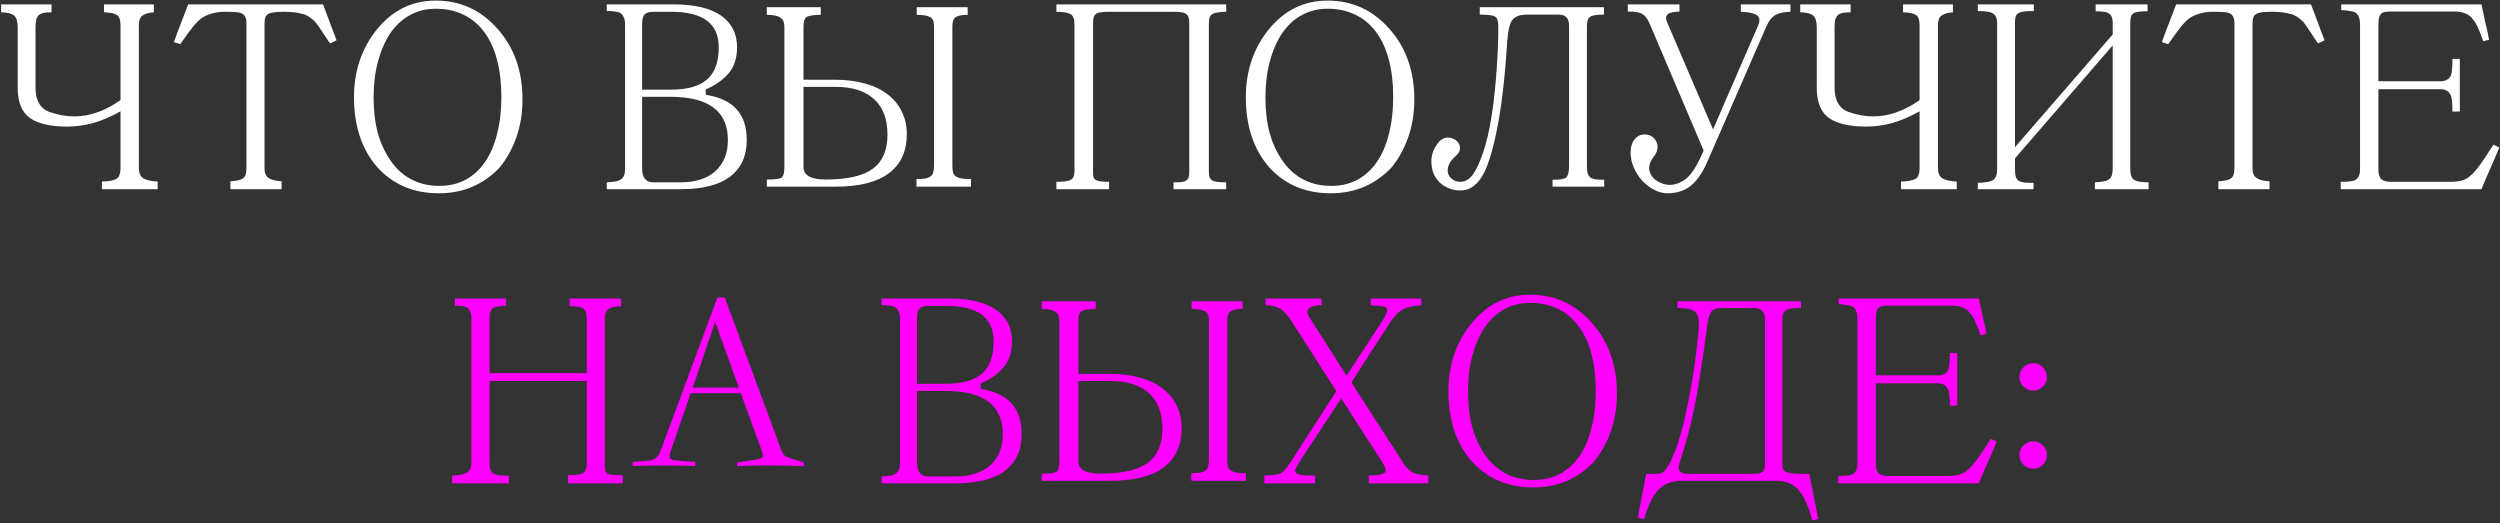
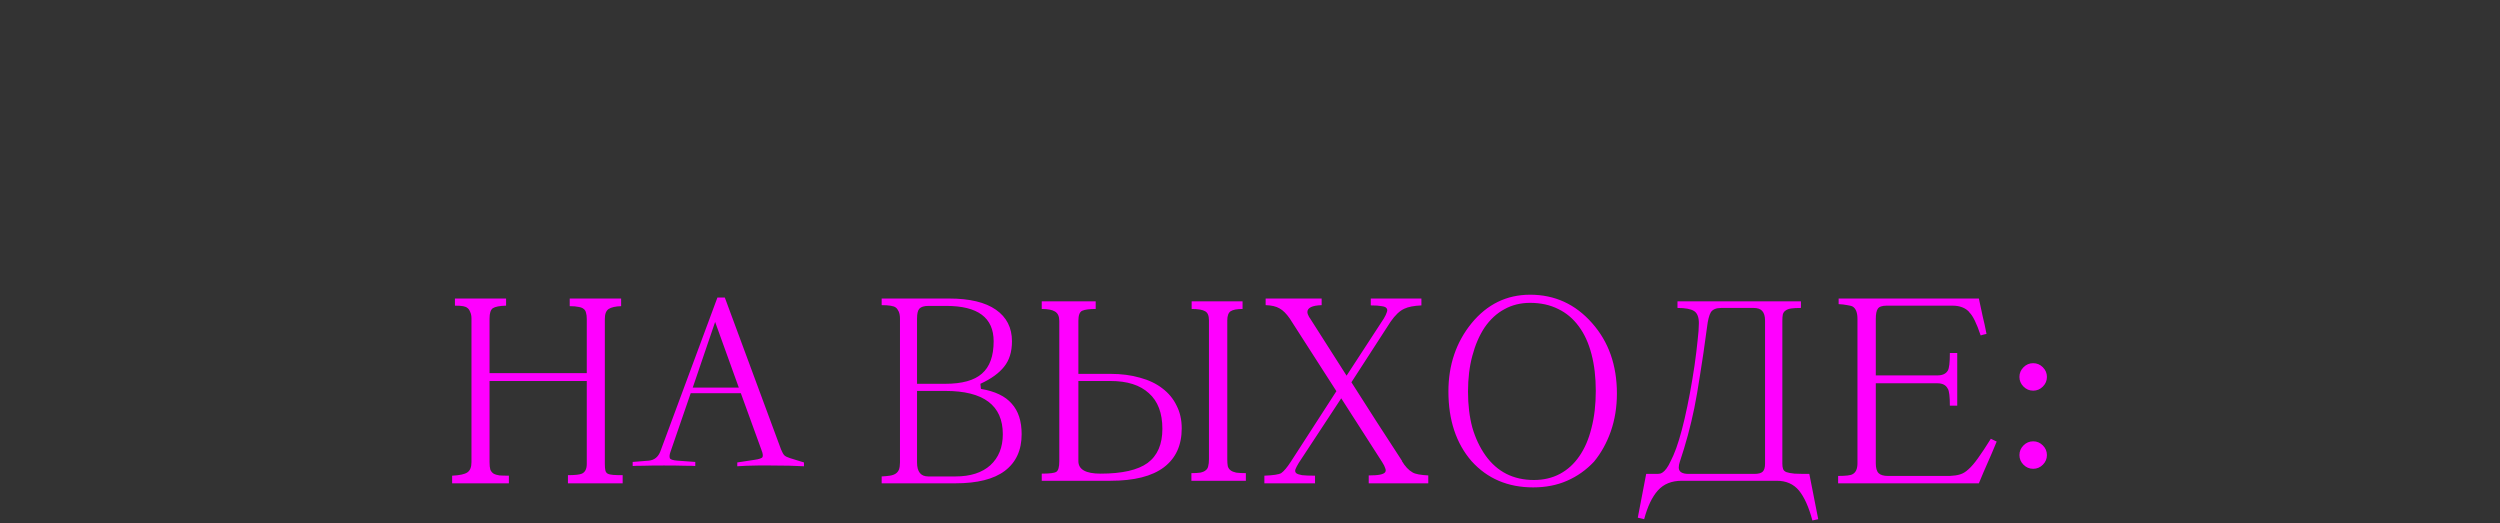
<svg xmlns="http://www.w3.org/2000/svg" width="884" height="185" viewBox="0 0 884 185" fill="none">
  <rect x="0" y="0" width="884" height="185" fill="#333333" stroke="none" />
-   <path d="M55.755 66.9H36.044V64.2C38.385 64.14 40.065 63.84 41.084 63.3C42.105 62.76 42.614 61.44 42.614 59.34V39.36C39.315 41.22 36.105 42.6 32.984 43.5C29.864 44.34 26.774 44.76 23.715 44.76C17.954 44.76 13.604 43.77 10.665 41.79C7.724 39.75 6.254 36.15 6.254 30.99V9.66C6.254 7.62 5.834 6.24 4.994 5.52C4.214 4.8 2.684 4.41 0.404 4.35V1.56H18.224V4.35C17.204 4.35 16.334 4.41 15.614 4.53C14.895 4.65 14.294 4.89 13.815 5.25C13.395 5.61 13.065 6.15 12.825 6.87C12.645 7.59 12.555 8.52 12.555 9.66V30.99C12.555 35.43 14.145 38.28 17.325 39.54C20.445 40.62 23.415 41.16 26.235 41.16C31.695 41.16 37.154 39.24 42.614 35.4V8.94C42.614 7.02 42.164 5.79 41.264 5.25C40.364 4.71 38.864 4.41 36.764 4.35V1.56H54.404V4.35C52.605 4.47 51.255 4.86 50.355 5.52C49.514 6.12 49.094 7.26 49.094 8.94V59.34C49.094 61.08 49.605 62.31 50.624 63.03C51.705 63.69 53.414 64.08 55.755 64.2V66.9ZM119.003 14.25C118.703 14.37 118.343 14.55 117.923 14.79C117.503 15.03 117.083 15.21 116.663 15.33C115.463 13.53 114.443 12 113.603 10.74C112.763 9.42 112.133 8.52 111.713 8.04C111.053 7.26 110.303 6.6 109.463 6.06C108.683 5.52 107.873 5.13 107.033 4.89V4.98C106.193 4.68 105.203 4.47 104.063 4.35C102.983 4.23 101.723 4.17 100.283 4.17C97.343 4.17 95.513 4.44 94.793 4.98C93.953 5.4 93.533 6.51 93.533 8.31V59.61C93.533 61.17 94.013 62.28 94.973 62.94C95.933 63.6 97.463 63.99 99.563 64.11V66.9H81.473V64.11C83.633 63.99 85.103 63.66 85.883 63.12C86.723 62.52 87.143 61.35 87.143 59.61V8.22C87.143 6.3 86.543 5.13 85.343 4.71H85.433C84.953 4.47 84.203 4.32 83.183 4.26C82.223 4.2 80.933 4.17 79.313 4.17C77.753 4.17 76.283 4.38 74.903 4.8C73.583 5.16 72.413 5.67 71.393 6.33C70.493 6.93 69.413 8.01 68.153 9.57C66.953 11.07 65.483 13.08 63.743 15.6C63.443 15.48 63.053 15.36 62.573 15.24C62.153 15.12 61.793 15 61.493 14.88C62.333 12.48 63.173 10.23 64.013 8.13C64.853 6.03 65.693 3.84 66.533 1.56H114.233L119.003 14.25ZM155.416 65.73C158.836 65.73 161.896 65.01 164.596 63.57C167.296 62.13 169.576 60.06 171.436 57.36C173.356 54.6 174.796 51.27 175.756 47.37C176.776 43.47 177.286 39.09 177.286 34.23C177.286 29.37 176.776 25.02 175.756 21.18C174.736 17.28 173.236 14.01 171.256 11.37C169.276 8.67 166.846 6.63 163.966 5.25C161.086 3.81 157.786 3.09 154.066 3.09C150.706 3.09 147.676 3.84 144.976 5.34C142.276 6.78 139.936 8.94 137.956 11.82C136.096 14.64 134.656 17.97 133.636 21.81C132.616 25.59 132.106 29.82 132.106 34.5C132.106 39.18 132.616 43.41 133.636 47.19C134.716 50.91 136.276 54.21 138.316 57.09C142.456 62.85 148.156 65.73 155.416 65.73ZM154.066 0.21C162.766 0.21 170.056 3.54 175.936 10.2C181.816 16.8 184.756 25.11 184.756 35.13C184.756 39.93 184.036 44.4 182.596 48.54C181.156 52.62 179.176 56.19 176.656 59.25C173.896 62.19 170.716 64.44 167.116 66C163.576 67.56 159.586 68.34 155.146 68.34C146.206 68.34 138.946 65.25 133.366 59.07C127.906 52.77 125.176 44.55 125.176 34.41C125.176 25.05 127.906 17.01 133.366 10.29C138.886 3.57 145.786 0.21 154.066 0.21ZM227.056 31.71H237.046C242.986 31.71 247.306 30.51 250.006 28.11C252.766 25.71 254.146 21.9 254.146 16.68C254.146 8.34 248.566 4.17 237.406 4.17H231.106C229.546 4.17 228.466 4.5 227.866 5.16C227.326 5.76 227.056 6.93 227.056 8.67V31.71ZM227.056 34.23V59.52C227.056 62.82 228.376 64.47 231.016 64.47H240.646C245.926 64.47 250.036 63.15 252.976 60.51C255.916 57.81 257.386 54.15 257.386 49.53C257.386 39.33 250.606 34.23 237.046 34.23H227.056ZM249.646 33.51C254.626 34.35 258.256 36.09 260.536 38.73C262.876 41.31 264.046 44.91 264.046 49.53C264.046 55.17 262.066 59.49 258.106 62.49C254.206 65.43 248.386 66.9 240.646 66.9H214.546V64.47C215.686 64.41 216.646 64.32 217.426 64.2C218.266 64.08 218.956 63.84 219.496 63.48C220.036 63.12 220.426 62.64 220.666 62.04C220.906 61.38 221.026 60.54 221.026 59.52V8.67C221.026 7.65 220.876 6.81 220.576 6.15C220.276 5.49 219.916 5.01 219.496 4.71C218.776 4.17 217.126 3.9 214.546 3.9V1.56H238.396C245.656 1.56 251.176 2.88 254.956 5.52C258.736 8.16 260.626 11.88 260.626 16.68C260.626 20.4 259.696 23.4 257.836 25.68C256.036 27.96 253.246 29.97 249.466 31.71L249.646 33.51ZM343.33 66H324.07V63.3C325.39 63.3 326.44 63.24 327.22 63.12C328.06 62.94 328.69 62.67 329.11 62.31C329.59 61.95 329.89 61.47 330.01 60.87C330.19 60.21 330.28 59.37 330.28 58.35V9.3C330.28 7.62 329.83 6.54 328.93 6.06C328.03 5.52 326.44 5.25 324.16 5.25V2.55H342.16V5.25C340.18 5.25 338.77 5.52 337.93 6.06C337.15 6.6 336.76 7.68 336.76 9.3V58.35C336.76 59.37 336.82 60.21 336.94 60.87C337.12 61.47 337.45 61.95 337.93 62.31C338.41 62.67 339.07 62.94 339.91 63.12C340.75 63.24 341.89 63.3 343.33 63.3V66ZM284.11 28.2H295.45C299.29 28.2 302.77 28.65 305.89 29.55C309.01 30.39 311.65 31.65 313.81 33.33C316.03 35.01 317.71 37.05 318.85 39.45C320.05 41.79 320.65 44.46 320.65 47.46C320.65 53.46 318.55 58.05 314.35 61.23C310.15 64.41 303.85 66 295.45 66H271.15V63.48C273.91 63.48 275.62 63.27 276.28 62.85C277 62.43 277.36 61.17 277.36 59.07V9.48C277.36 7.86 276.85 6.75 275.83 6.15C274.87 5.55 273.31 5.25 271.15 5.25V2.55H290.23V5.25C288.01 5.25 286.42 5.46 285.46 5.88C284.56 6.3 284.11 7.47 284.11 9.39V28.2ZM284.11 30.72V59.07C284.11 62.01 286.72 63.48 291.94 63.48C299.56 63.48 305.11 62.22 308.59 59.7C312.07 57.12 313.81 53.1 313.81 47.64C313.81 42.06 312.22 37.86 309.04 35.04C305.92 32.16 301.39 30.72 295.45 30.72H284.11ZM433.574 66.9H414.944V64.47C416.204 64.47 417.194 64.44 417.914 64.38C418.634 64.26 419.174 64.05 419.534 63.75C419.954 63.45 420.224 63.06 420.344 62.58C420.464 62.04 420.524 61.32 420.524 60.42V8.67C420.524 7.77 420.464 7.02 420.344 6.42C420.224 5.82 419.954 5.37 419.534 5.07C419.174 4.71 418.634 4.47 417.914 4.35C417.194 4.23 416.234 4.17 415.034 4.17H391.904C390.824 4.17 389.924 4.23 389.204 4.35C388.544 4.41 388.004 4.59 387.584 4.89C387.164 5.19 386.864 5.64 386.684 6.24C386.564 6.84 386.504 7.65 386.504 8.67V60.33C386.504 61.17 386.534 61.86 386.594 62.4C386.714 62.88 386.954 63.27 387.314 63.57C387.734 63.81 388.304 63.99 389.024 64.11C389.804 64.23 390.854 64.29 392.174 64.29V66.9H373.544V64.29C374.924 64.29 376.034 64.23 376.874 64.11C377.714 63.99 378.344 63.78 378.764 63.48C379.244 63.18 379.544 62.79 379.664 62.31C379.844 61.77 379.934 61.11 379.934 60.33V8.67C379.934 6.69 379.454 5.46 378.494 4.98C377.534 4.44 375.884 4.17 373.544 4.17V1.56H433.574V4.17C432.194 4.17 431.114 4.26 430.334 4.44C429.554 4.56 428.924 4.8 428.444 5.16C428.024 5.46 427.754 5.91 427.634 6.51C427.514 7.05 427.454 7.77 427.454 8.67V60.42C427.454 61.26 427.514 61.95 427.634 62.49C427.754 62.97 428.024 63.36 428.444 63.66C428.864 63.96 429.464 64.17 430.244 64.29C431.084 64.41 432.194 64.47 433.574 64.47V66.9ZM470.768 65.73C474.188 65.73 477.248 65.01 479.948 63.57C482.648 62.13 484.928 60.06 486.788 57.36C488.708 54.6 490.148 51.27 491.108 47.37C492.128 43.47 492.638 39.09 492.638 34.23C492.638 29.37 492.128 25.02 491.108 21.18C490.088 17.28 488.588 14.01 486.608 11.37C484.628 8.67 482.198 6.63 479.318 5.25C476.438 3.81 473.138 3.09 469.418 3.09C466.058 3.09 463.028 3.84 460.328 5.34C457.628 6.78 455.288 8.94 453.308 11.82C451.448 14.64 450.008 17.97 448.988 21.81C447.968 25.59 447.458 29.82 447.458 34.5C447.458 39.18 447.968 43.41 448.988 47.19C450.068 50.91 451.628 54.21 453.668 57.09C457.808 62.85 463.508 65.73 470.768 65.73ZM469.418 0.21C478.118 0.21 485.408 3.54 491.288 10.2C497.168 16.8 500.108 25.11 500.108 35.13C500.108 39.93 499.388 44.4 497.948 48.54C496.508 52.62 494.528 56.19 492.008 59.25C489.248 62.19 486.068 64.44 482.468 66C478.928 67.56 474.938 68.34 470.498 68.34C461.558 68.34 454.298 65.25 448.718 59.07C443.258 52.77 440.528 44.55 440.528 34.41C440.528 25.05 443.258 17.01 448.718 10.29C454.238 3.57 461.138 0.21 469.418 0.21ZM567.248 66H548.978V63.57C551.558 63.57 553.178 63.3 553.838 62.76C554.498 62.1 554.828 60.69 554.828 58.53V9.3C554.828 7.8 554.528 6.75 553.928 6.15C553.388 5.49 552.398 5.16 550.958 5.16H540.068C537.488 5.16 535.718 5.79 534.758 7.05C533.858 8.13 533.258 10.65 532.958 14.61C532.118 27.87 530.858 38.49 529.178 46.47C527.558 54.45 525.728 59.94 523.688 62.94C521.708 65.88 519.308 67.35 516.488 67.35C515.048 67.35 513.698 67.11 512.438 66.63C511.238 66.15 510.158 65.49 509.198 64.65C508.238 63.75 507.488 62.67 506.948 61.41C506.408 60.15 506.138 58.74 506.138 57.18C506.138 55.02 506.738 53.07 507.938 51.33C509.078 49.53 510.428 48.63 511.988 48.63C512.708 48.63 513.428 48.81 514.148 49.17C514.868 49.53 515.408 50.04 515.768 50.7C516.188 51.3 516.338 52.02 516.218 52.86C516.098 53.7 515.528 54.54 514.508 55.38C512.768 57 511.898 58.62 511.898 60.24C511.898 61.14 512.168 61.92 512.708 62.58C513.248 63.24 513.908 63.72 514.688 64.02C515.528 64.32 516.398 64.38 517.298 64.2C518.258 64.02 519.158 63.51 519.998 62.67C521.198 61.47 522.398 59.31 523.598 56.19C524.858 53.07 525.938 49.17 526.838 44.49C527.738 39.81 528.458 34.14 528.998 27.48C529.538 20.82 529.808 14.88 529.808 9.66C529.808 7.68 529.478 6.45 528.818 5.97C528.158 5.43 526.298 5.16 523.238 5.16V2.55H567.158V5.16C564.638 5.16 562.988 5.43 562.208 5.97C561.488 6.51 561.128 7.62 561.128 9.3V58.53C561.128 59.73 561.218 60.66 561.398 61.32C561.638 61.98 561.998 62.49 562.478 62.85C563.018 63.15 563.678 63.36 564.458 63.48C565.238 63.54 566.168 63.57 567.248 63.57V66ZM633.098 4.17C630.878 4.23 629.198 4.56 628.058 5.16C627.398 5.46 626.738 6 626.078 6.78C625.478 7.56 624.908 8.58 624.368 9.84L604.028 56.46C602.228 60.78 600.188 63.84 597.908 65.64C595.688 67.44 592.928 68.34 589.628 68.34C588.008 68.34 586.418 67.92 584.858 67.08C583.358 66.3 581.948 65.22 580.628 63.84C577.928 60.66 576.578 57.36 576.578 53.94C576.578 52.02 577.028 50.49 577.928 49.35C578.888 48.15 580.058 47.55 581.438 47.55C582.938 47.55 584.078 48 584.858 48.9C585.698 49.74 586.118 50.76 586.118 51.96C586.118 53.16 585.668 54.3 584.768 55.38C583.688 56.76 583.148 58.08 583.148 59.34C583.148 60.9 583.868 62.31 585.308 63.57C586.988 64.77 588.698 65.37 590.438 65.37C592.358 65.37 594.278 64.65 596.198 63.21C597.038 62.55 597.998 61.41 599.078 59.79C600.158 58.11 601.268 55.92 602.408 53.22C600.908 49.68 599.348 46.02 597.728 42.24C596.108 38.46 594.488 34.65 592.868 30.81C591.248 26.97 589.628 23.16 588.008 19.38C586.388 15.6 584.828 11.94 583.328 8.4C582.548 6.54 581.618 5.37 580.538 4.89H580.628C579.788 4.35 578.108 4.08 575.588 4.08V1.56H593.858V4.08C592.478 4.14 591.428 4.29 590.708 4.53C590.048 4.71 589.598 5.01 589.358 5.43C589.118 5.79 589.058 6.24 589.178 6.78C589.298 7.26 589.478 7.8 589.718 8.4L605.738 45.75L621.668 9.03C621.908 8.43 622.058 7.86 622.118 7.32C622.178 6.72 622.028 6.21 621.668 5.79C621.308 5.31 620.648 4.95 619.688 4.71C618.728 4.41 617.348 4.23 615.548 4.17V1.56H633.098V4.17ZM691.907 66.9H672.197V64.2C674.537 64.14 676.217 63.84 677.237 63.3C678.257 62.76 678.767 61.44 678.767 59.34V39.36C675.467 41.22 672.257 42.6 669.137 43.5C666.017 44.34 662.927 44.76 659.867 44.76C654.107 44.76 649.757 43.77 646.817 41.79C643.877 39.75 642.407 36.15 642.407 30.99V9.66C642.407 7.62 641.987 6.24 641.147 5.52C640.367 4.8 638.837 4.41 636.557 4.35V1.56H654.377V4.35C653.357 4.35 652.487 4.41 651.767 4.53C651.047 4.65 650.447 4.89 649.967 5.25C649.547 5.61 649.217 6.15 648.977 6.87C648.797 7.59 648.707 8.52 648.707 9.66V30.99C648.707 35.43 650.297 38.28 653.477 39.54C656.597 40.62 659.567 41.16 662.387 41.16C667.847 41.16 673.307 39.24 678.767 35.4V8.94C678.767 7.02 678.317 5.79 677.417 5.25C676.517 4.71 675.017 4.41 672.917 4.35V1.56H690.557V4.35C688.757 4.47 687.407 4.86 686.507 5.52C685.667 6.12 685.247 7.26 685.247 8.94V59.34C685.247 61.08 685.757 62.31 686.777 63.03C687.857 63.69 689.567 64.08 691.907 64.2V66.9ZM759.745 66.9H740.755V64.47C741.835 64.41 742.765 64.32 743.545 64.2C744.385 64.08 745.045 63.87 745.525 63.57C746.065 63.21 746.455 62.73 746.695 62.13C746.935 61.47 747.055 60.63 747.055 59.61V16.05L712.495 56.01V59.79C712.495 60.87 712.585 61.74 712.765 62.4C712.945 63.06 713.275 63.57 713.755 63.93C714.295 64.23 714.985 64.44 715.825 64.56C716.665 64.62 717.745 64.65 719.065 64.65V66.9H699.355V64.65C702.055 64.59 703.855 64.26 704.755 63.66C705.715 63.06 706.195 61.77 706.195 59.79V8.13C706.195 6.33 705.595 5.16 704.395 4.62C703.615 4.14 701.935 3.9 699.355 3.9V1.56H719.155V3.9C717.655 3.9 716.455 3.96 715.555 4.08C714.715 4.2 714.055 4.41 713.575 4.71C713.155 5.01 712.855 5.43 712.675 5.97C712.555 6.51 712.495 7.23 712.495 8.13V52.05L747.055 12.18V8.22C747.055 6.3 746.545 5.13 745.525 4.71H745.615C744.955 4.23 743.425 3.99 741.025 3.99V1.56H759.385V3.99C758.005 3.99 756.895 4.05 756.055 4.17C755.275 4.29 754.675 4.5 754.255 4.8C753.835 5.1 753.565 5.52 753.445 6.06C753.325 6.6 753.265 7.32 753.265 8.22V59.61C753.265 61.77 753.745 63.12 754.705 63.66C755.665 64.2 757.345 64.47 759.745 64.47V66.9ZM821.952 14.25C821.652 14.37 821.292 14.55 820.872 14.79C820.452 15.03 820.032 15.21 819.612 15.33C818.412 13.53 817.392 12 816.552 10.74C815.712 9.42 815.082 8.52 814.662 8.04C814.002 7.26 813.252 6.6 812.412 6.06C811.632 5.52 810.822 5.13 809.982 4.89V4.98C809.142 4.68 808.152 4.47 807.012 4.35C805.932 4.23 804.672 4.17 803.232 4.17C800.292 4.17 798.462 4.44 797.742 4.98C796.902 5.4 796.482 6.51 796.482 8.31V59.61C796.482 61.17 796.962 62.28 797.922 62.94C798.882 63.6 800.412 63.99 802.512 64.11V66.9H784.422V64.11C786.582 63.99 788.052 63.66 788.832 63.12C789.672 62.52 790.092 61.35 790.092 59.61V8.22C790.092 6.3 789.492 5.13 788.292 4.71H788.382C787.902 4.47 787.152 4.32 786.132 4.26C785.172 4.2 783.882 4.17 782.262 4.17C780.702 4.17 779.232 4.38 777.852 4.8C776.532 5.16 775.362 5.67 774.342 6.33C773.442 6.93 772.362 8.01 771.102 9.57C769.902 11.07 768.432 13.08 766.692 15.6C766.392 15.48 766.002 15.36 765.522 15.24C765.102 15.12 764.742 15 764.442 14.88C765.282 12.48 766.122 10.23 766.962 8.13C767.802 6.03 768.642 3.84 769.482 1.56H817.182L821.952 14.25ZM883.745 52.14C882.665 54.78 881.615 57.24 880.595 59.52C879.575 61.8 878.525 64.26 877.445 66.9H827.675V64.29C830.435 64.29 832.145 64.08 832.805 63.66C833.945 63.06 834.515 61.77 834.515 59.79V8.76C834.515 6.6 833.975 5.16 832.895 4.44C832.475 4.2 831.815 4.02 830.915 3.9C830.015 3.72 828.995 3.6 827.855 3.54V1.56H877.445C877.925 3.78 878.375 5.88 878.795 7.86C879.275 9.78 879.725 11.85 880.145 14.07C879.725 14.19 879.335 14.28 878.975 14.34C878.675 14.4 878.375 14.49 878.075 14.61C876.635 10.29 875.285 7.56 874.025 6.42H874.115C872.735 4.86 870.725 4.08 868.085 4.08H844.865C843.245 4.08 842.195 4.44 841.715 5.16C841.235 5.82 840.995 7.05 840.995 8.85V28.74H862.775C864.575 28.74 865.805 28.17 866.465 27.03C866.945 26.25 867.185 24.18 867.185 20.82H869.795V39.45H867.185C867.185 36.27 866.945 34.26 866.465 33.42V33.51C865.865 32.19 864.635 31.53 862.775 31.53H840.995V59.79C840.995 61.47 841.325 62.64 841.985 63.3C842.645 63.96 843.755 64.29 845.315 64.29H867.185C868.625 64.23 869.825 64.05 870.785 63.75C871.805 63.45 872.795 62.85 873.755 61.95C874.775 61.05 875.885 59.76 877.085 58.08C878.345 56.34 879.875 54.03 881.675 51.15L883.745 52.14Z" fill="white" />
  <path d="M220.172 170.9H200.822V168.02C203.282 168.02 204.932 167.84 205.772 167.48C206.912 166.94 207.482 165.8 207.482 164.06V134.72H173.102V163.43C173.102 164.51 173.192 165.38 173.372 166.04C173.612 166.64 174.002 167.12 174.542 167.48C175.082 167.78 175.772 167.99 176.612 168.11C177.512 168.17 178.622 168.2 179.942 168.2V170.9H159.872V168.2C162.512 168.08 164.312 167.69 165.272 167.03C166.232 166.37 166.712 165.17 166.712 163.43V112.67C166.712 111.71 166.562 110.93 166.262 110.33C166.022 109.67 165.692 109.19 165.272 108.89C164.912 108.59 164.402 108.38 163.742 108.26C163.082 108.14 162.122 108.08 160.862 108.08V105.56H178.952V108.08C176.672 108.14 175.112 108.44 174.272 108.98C173.492 109.52 173.102 110.75 173.102 112.67V131.93H207.482V112.76C207.482 111.86 207.392 111.14 207.212 110.6C207.092 110 206.822 109.55 206.402 109.25C205.982 108.89 205.382 108.65 204.602 108.53C203.822 108.35 202.772 108.26 201.452 108.26V105.56H219.632V108.26C217.652 108.32 216.182 108.65 215.222 109.25C214.322 109.85 213.872 111.02 213.872 112.76V164.06C213.872 165.02 213.932 165.77 214.052 166.31C214.172 166.85 214.442 167.24 214.862 167.48C215.342 167.72 216.002 167.87 216.842 167.93C217.682 167.99 218.792 168.02 220.172 168.02V170.9ZM244.233 139.04L237.033 159.92C236.733 160.82 236.673 161.51 236.853 161.99C237.033 162.47 237.933 162.77 239.553 162.89L245.853 163.34V164.78C245.253 164.72 244.023 164.69 242.163 164.69C240.363 164.63 237.903 164.6 234.783 164.6C231.663 164.6 229.173 164.63 227.313 164.69C225.513 164.69 224.313 164.72 223.713 164.78V163.34L229.383 162.89C231.363 162.71 232.743 161.6 233.523 159.56L253.683 105.2H256.293L276.183 158.93C276.603 159.95 276.993 160.64 277.353 161C277.713 161.36 278.373 161.69 279.333 161.99L284.283 163.52V164.87C281.223 164.69 277.293 164.6 272.493 164.6H267.993C266.613 164.6 265.293 164.63 264.033 164.69C262.833 164.75 261.723 164.81 260.703 164.87V163.52L266.643 162.62C268.383 162.38 269.373 162.05 269.613 161.63C269.853 161.15 269.733 160.31 269.253 159.11L261.963 139.04H244.233ZM261.243 137.06L252.873 113.84L244.953 137.06H261.243ZM324.263 135.71H334.253C340.193 135.71 344.513 134.51 347.213 132.11C349.973 129.71 351.353 125.9 351.353 120.68C351.353 112.34 345.773 108.17 334.613 108.17H328.313C326.753 108.17 325.673 108.5 325.073 109.16C324.533 109.76 324.263 110.93 324.263 112.67V135.71ZM324.263 138.23V163.52C324.263 166.82 325.583 168.47 328.223 168.47H337.853C343.133 168.47 347.243 167.15 350.183 164.51C353.123 161.81 354.593 158.15 354.593 153.53C354.593 143.33 347.813 138.23 334.253 138.23H324.263ZM346.853 137.51C351.833 138.35 355.463 140.09 357.743 142.73C360.083 145.31 361.253 148.91 361.253 153.53C361.253 159.17 359.273 163.49 355.313 166.49C351.413 169.43 345.593 170.9 337.853 170.9H311.753V168.47C312.893 168.41 313.853 168.32 314.633 168.2C315.473 168.08 316.163 167.84 316.703 167.48C317.243 167.12 317.633 166.64 317.873 166.04C318.113 165.38 318.233 164.54 318.233 163.52V112.67C318.233 111.65 318.083 110.81 317.783 110.15C317.483 109.49 317.123 109.01 316.703 108.71C315.983 108.17 314.333 107.9 311.753 107.9V105.56H335.603C342.863 105.56 348.383 106.88 352.163 109.52C355.943 112.16 357.833 115.88 357.833 120.68C357.833 124.4 356.903 127.4 355.043 129.68C353.243 131.96 350.453 133.97 346.673 135.71L346.853 137.51ZM440.537 170H421.277V167.3C422.597 167.3 423.647 167.24 424.427 167.12C425.267 166.94 425.897 166.67 426.317 166.31C426.797 165.95 427.097 165.47 427.217 164.87C427.397 164.21 427.487 163.37 427.487 162.35V113.3C427.487 111.62 427.037 110.54 426.137 110.06C425.237 109.52 423.647 109.25 421.367 109.25V106.55H439.367V109.25C437.387 109.25 435.977 109.52 435.137 110.06C434.357 110.6 433.967 111.68 433.967 113.3V162.35C433.967 163.37 434.027 164.21 434.147 164.87C434.327 165.47 434.657 165.95 435.137 166.31C435.617 166.67 436.277 166.94 437.117 167.12C437.957 167.24 439.097 167.3 440.537 167.3V170ZM381.317 132.2H392.657C396.497 132.2 399.977 132.65 403.097 133.55C406.217 134.39 408.857 135.65 411.017 137.33C413.237 139.01 414.917 141.05 416.057 143.45C417.257 145.79 417.857 148.46 417.857 151.46C417.857 157.46 415.757 162.05 411.557 165.23C407.357 168.41 401.057 170 392.657 170H368.357V167.48C371.117 167.48 372.827 167.27 373.487 166.85C374.207 166.43 374.567 165.17 374.567 163.07V113.48C374.567 111.86 374.057 110.75 373.037 110.15C372.077 109.55 370.517 109.25 368.357 109.25V106.55H387.437V109.25C385.217 109.25 383.627 109.46 382.667 109.88C381.767 110.3 381.317 111.47 381.317 113.39V132.2ZM381.317 134.72V163.07C381.317 166.01 383.927 167.48 389.147 167.48C396.767 167.48 402.317 166.22 405.797 163.7C409.277 161.12 411.017 157.1 411.017 151.64C411.017 146.06 409.427 141.86 406.247 139.04C403.127 136.16 398.597 134.72 392.657 134.72H381.317ZM505.041 170.9H483.981V168.11C485.721 168.11 487.041 168.02 487.941 167.84C488.841 167.66 489.441 167.39 489.741 167.03C490.041 166.67 490.071 166.19 489.831 165.59C489.651 164.99 489.291 164.27 488.751 163.43L474.261 140.84L459.231 163.7C458.691 164.6 458.301 165.35 458.061 165.95C457.881 166.49 457.971 166.94 458.331 167.3C458.691 167.6 459.381 167.84 460.401 168.02C461.481 168.14 463.011 168.2 464.991 168.2V170.9H447.081V168.2C450.201 168.08 452.181 167.78 453.021 167.3C453.981 166.64 455.121 165.29 456.441 163.25L472.551 138.32L456.081 112.67C454.881 110.93 453.681 109.73 452.481 109.07C451.281 108.35 449.631 107.96 447.531 107.9V105.56H467.331V107.9C463.971 108.02 462.291 108.83 462.291 110.33C462.291 110.81 462.531 111.47 463.011 112.31V112.22L476.151 132.83L489.291 112.67C489.831 111.77 490.191 111.02 490.371 110.42C490.611 109.82 490.581 109.34 490.281 108.98C490.041 108.62 489.471 108.38 488.571 108.26C487.671 108.08 486.381 107.99 484.701 107.99V105.56H502.611V107.99C499.971 108.11 497.961 108.5 496.581 109.16C494.961 109.88 493.341 111.41 491.721 113.75L477.861 135.17C480.801 139.73 483.771 144.38 486.771 149.12C489.831 153.8 492.831 158.42 495.771 162.98H495.681C496.821 164.9 498.081 166.25 499.461 167.03C499.941 167.33 500.661 167.57 501.621 167.75C502.641 167.93 503.781 168.05 505.041 168.11V170.9ZM542.399 169.73C545.819 169.73 548.879 169.01 551.579 167.57C554.279 166.13 556.559 164.06 558.419 161.36C560.339 158.6 561.779 155.27 562.739 151.37C563.759 147.47 564.269 143.09 564.269 138.23C564.269 133.37 563.759 129.02 562.739 125.18C561.719 121.28 560.219 118.01 558.239 115.37C556.259 112.67 553.829 110.63 550.949 109.25C548.069 107.81 544.769 107.09 541.049 107.09C537.689 107.09 534.659 107.84 531.959 109.34C529.259 110.78 526.919 112.94 524.939 115.82C523.079 118.64 521.639 121.97 520.619 125.81C519.599 129.59 519.089 133.82 519.089 138.5C519.089 143.18 519.599 147.41 520.619 151.19C521.699 154.91 523.259 158.21 525.299 161.09C529.439 166.85 535.139 169.73 542.399 169.73ZM541.049 104.21C549.749 104.21 557.039 107.54 562.919 114.2C568.799 120.8 571.739 129.11 571.739 139.13C571.739 143.93 571.019 148.4 569.579 152.54C568.139 156.62 566.159 160.19 563.639 163.25C560.879 166.19 557.699 168.44 554.099 170C550.559 171.56 546.569 172.34 542.129 172.34C533.189 172.34 525.929 169.25 520.349 163.07C514.889 156.77 512.159 148.55 512.159 138.41C512.159 129.05 514.889 121.01 520.349 114.29C525.869 107.57 532.769 104.21 541.049 104.21ZM642.929 183.59L640.859 184.04C639.599 179.3 638.009 175.76 636.089 173.42C634.169 171.14 631.559 170 628.259 170H594.689C591.089 170 588.269 171.14 586.229 173.42C584.189 175.7 582.569 179.09 581.369 183.59L579.119 183.05L582.089 167.57H585.869C586.409 167.57 586.889 167.51 587.309 167.39C587.729 167.21 588.149 166.91 588.569 166.49C589.049 166.01 589.529 165.35 590.009 164.51C590.489 163.61 591.059 162.44 591.719 161C593.039 158 594.359 153.68 595.679 148.04C596.999 142.34 598.169 136.07 599.189 129.23C599.669 125.81 600.029 122.87 600.269 120.41C600.569 117.89 600.719 115.85 600.719 114.29C600.719 112.13 600.149 110.69 599.009 109.97C597.869 109.25 595.919 108.89 593.159 108.89V106.55H636.809V108.89C635.369 108.89 634.229 108.95 633.389 109.07C632.549 109.19 631.889 109.43 631.409 109.79C630.929 110.09 630.599 110.54 630.419 111.14C630.299 111.74 630.239 112.49 630.239 113.39V163.97C630.239 164.75 630.329 165.38 630.509 165.86C630.689 166.34 631.079 166.7 631.679 166.94C632.339 167.18 633.299 167.36 634.559 167.48C635.819 167.54 637.559 167.57 639.779 167.57L642.929 183.59ZM624.119 163.97V113.39C624.119 111.83 623.789 110.69 623.129 109.97C622.529 109.25 621.509 108.89 620.069 108.89H608.639C606.839 108.89 605.609 109.4 604.949 110.42C604.349 111.44 603.899 113.21 603.599 115.73C602.759 122.09 601.949 127.64 601.169 132.38C600.449 137.12 599.759 141.11 599.099 144.35C597.779 150.77 596.069 157.1 593.969 163.34C593.729 164.06 593.609 164.72 593.609 165.32C593.609 166.82 594.779 167.57 597.119 167.57H620.339C621.779 167.57 622.769 167.3 623.309 166.76C623.849 166.22 624.119 165.29 624.119 163.97ZM706.03 156.14C704.95 158.78 703.9 161.24 702.88 163.52C701.86 165.8 700.81 168.26 699.73 170.9H649.96V168.29C652.72 168.29 654.43 168.08 655.09 167.66C656.23 167.06 656.8 165.77 656.8 163.79V112.76C656.8 110.6 656.26 109.16 655.18 108.44C654.76 108.2 654.1 108.02 653.2 107.9C652.3 107.72 651.28 107.6 650.14 107.54V105.56H699.73C700.21 107.78 700.66 109.88 701.08 111.86C701.56 113.78 702.01 115.85 702.43 118.07C702.01 118.19 701.62 118.28 701.26 118.34C700.96 118.4 700.66 118.49 700.36 118.61C698.92 114.29 697.57 111.56 696.31 110.42H696.4C695.02 108.86 693.01 108.08 690.37 108.08H667.15C665.53 108.08 664.48 108.44 664 109.16C663.52 109.82 663.28 111.05 663.28 112.85V132.74H685.06C686.86 132.74 688.09 132.17 688.75 131.03C689.23 130.25 689.47 128.18 689.47 124.82H692.08V143.45H689.47C689.47 140.27 689.23 138.26 688.75 137.42V137.51C688.15 136.19 686.92 135.53 685.06 135.53H663.28V163.79C663.28 165.47 663.61 166.64 664.27 167.3C664.93 167.96 666.04 168.29 667.6 168.29H689.47C690.91 168.23 692.11 168.05 693.07 167.75C694.09 167.45 695.08 166.85 696.04 165.95C697.06 165.05 698.17 163.76 699.37 162.08C700.63 160.34 702.16 158.03 703.96 155.15L706.03 156.14ZM714.071 133.28C714.071 131.96 714.551 130.82 715.511 129.86C716.471 128.9 717.611 128.42 718.931 128.42C720.251 128.42 721.391 128.9 722.351 129.86C723.311 130.82 723.791 131.96 723.791 133.28C723.791 134.6 723.311 135.74 722.351 136.7C721.391 137.66 720.251 138.14 718.931 138.14C717.611 138.14 716.471 137.66 715.511 136.7C714.551 135.74 714.071 134.6 714.071 133.28ZM714.071 160.91C714.071 159.59 714.551 158.45 715.511 157.49C716.471 156.53 717.611 156.05 718.931 156.05C720.251 156.05 721.391 156.53 722.351 157.49C723.311 158.45 723.791 159.59 723.791 160.91C723.791 162.23 723.311 163.37 722.351 164.33C721.391 165.29 720.251 165.77 718.931 165.77C717.611 165.77 716.471 165.29 715.511 164.33C714.551 163.37 714.071 162.23 714.071 160.91Z" fill="#FF00FF" />
</svg>